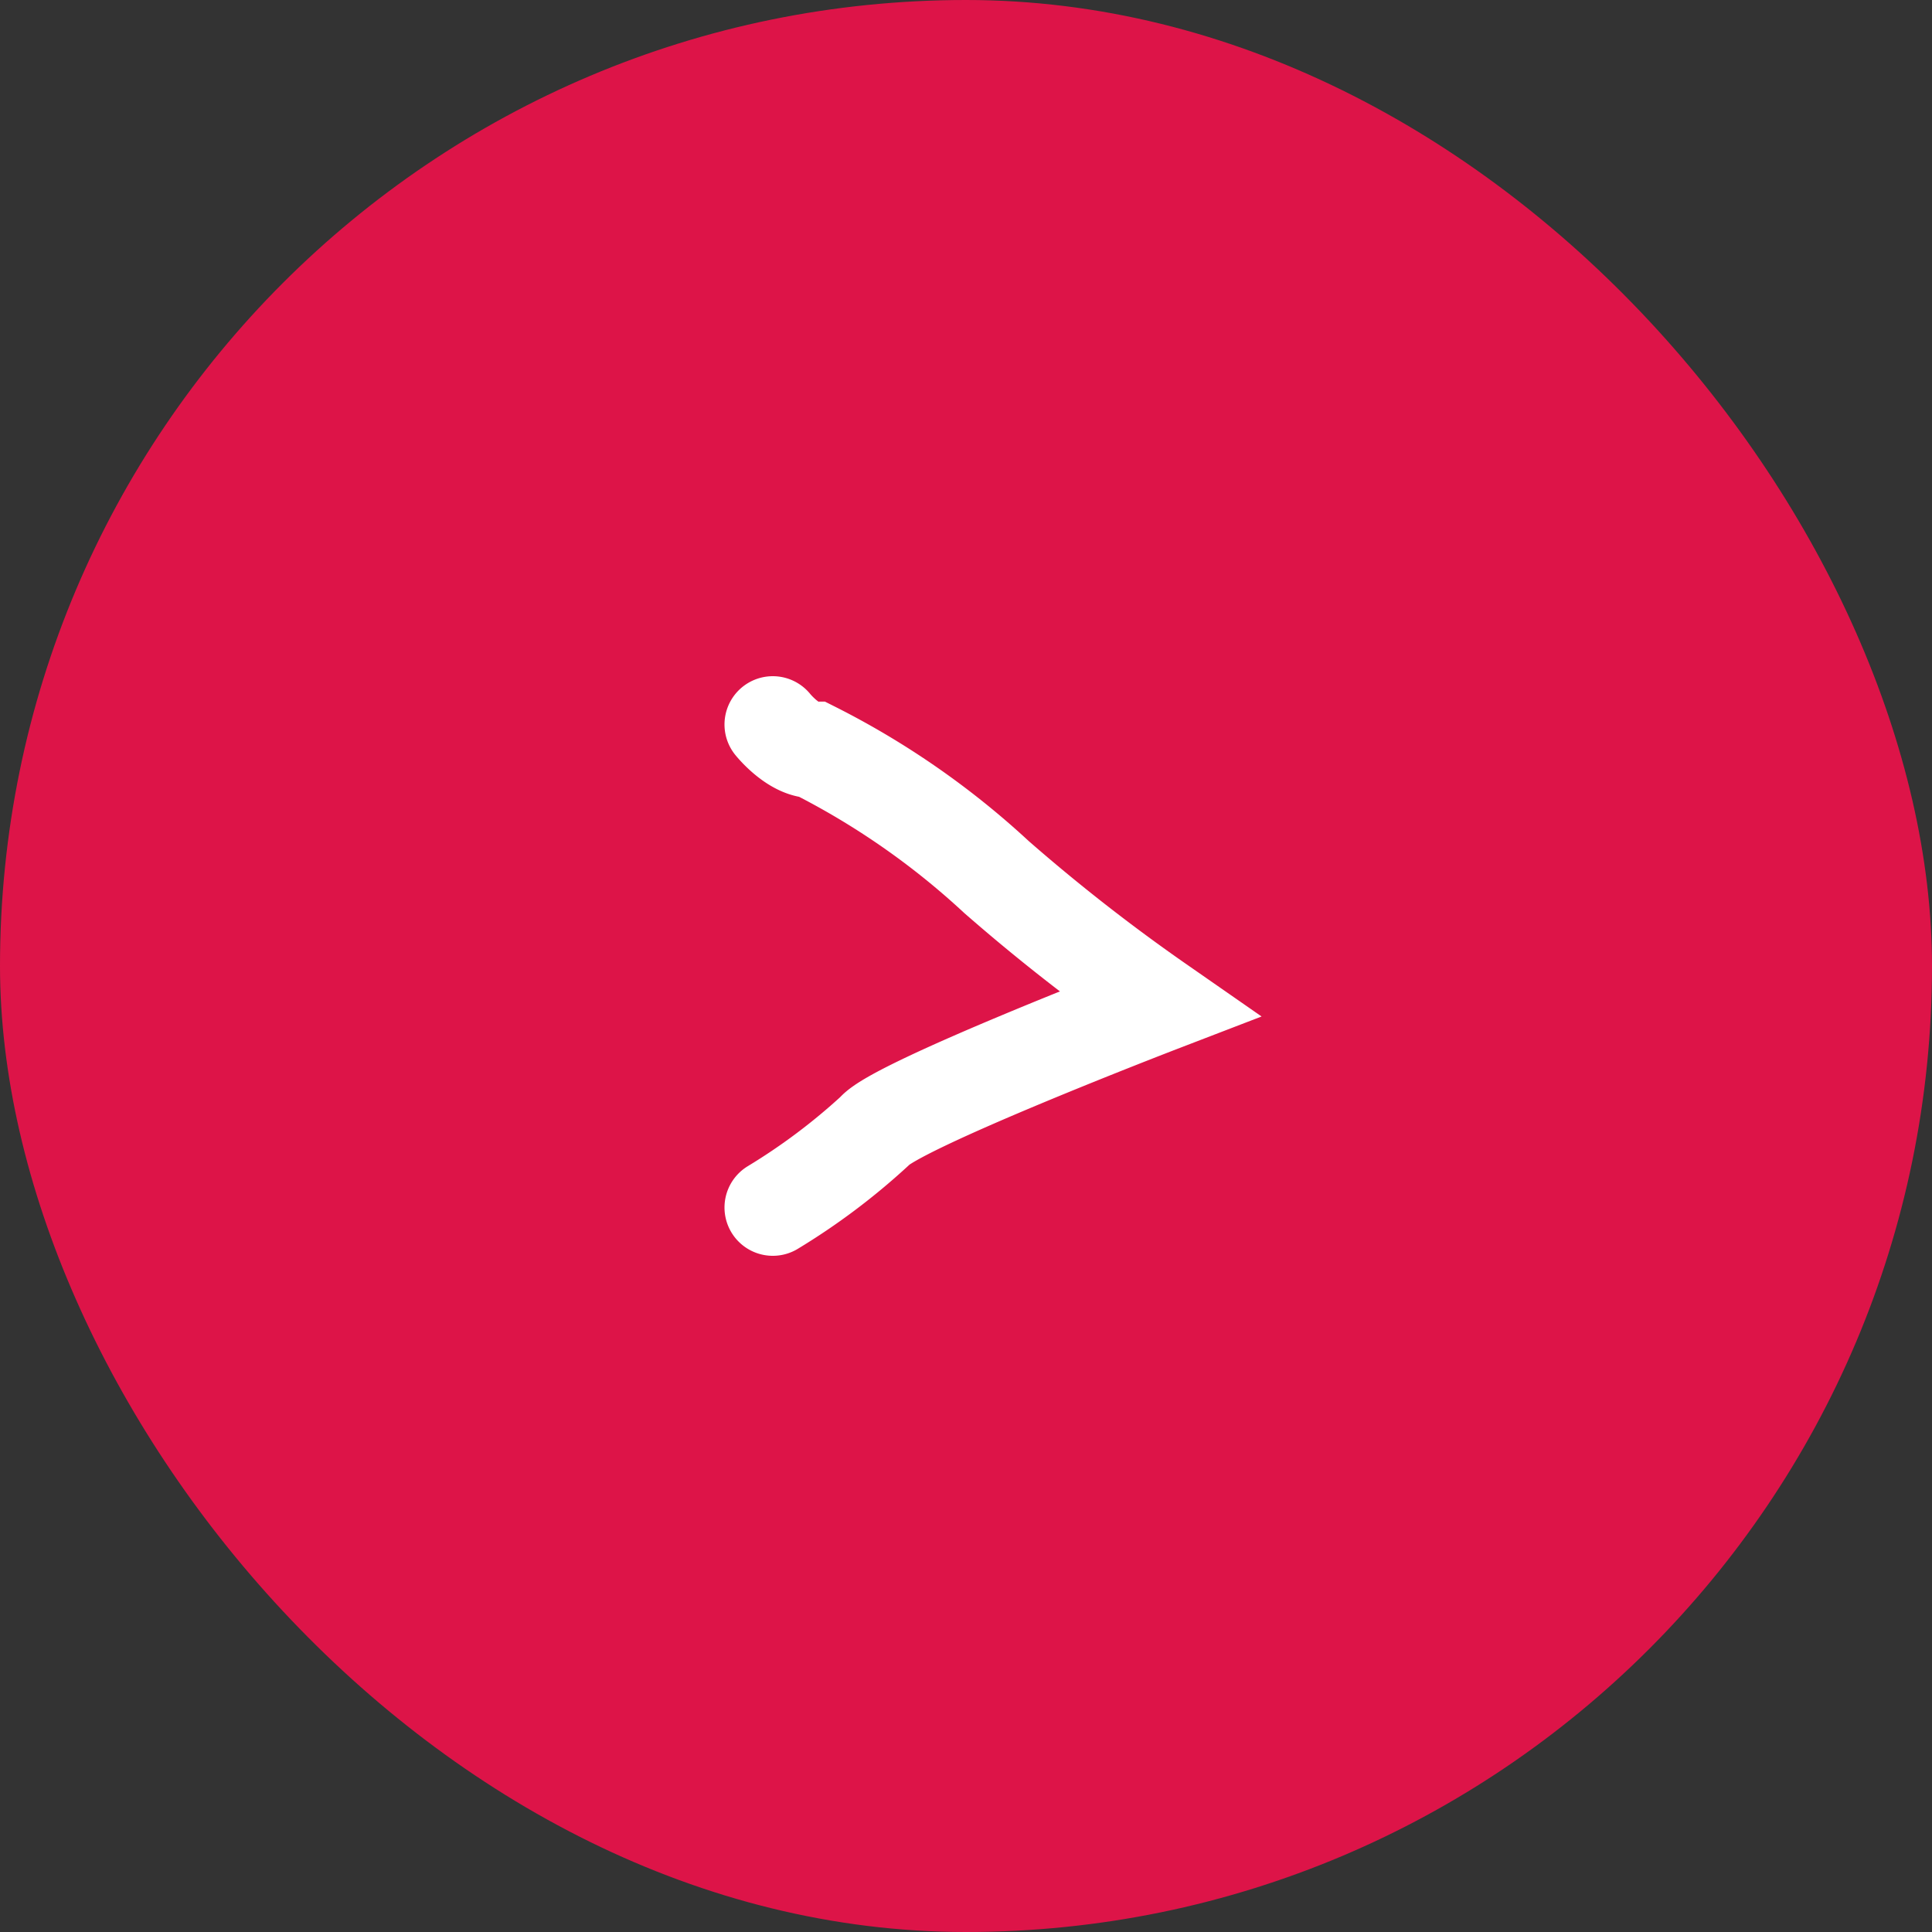
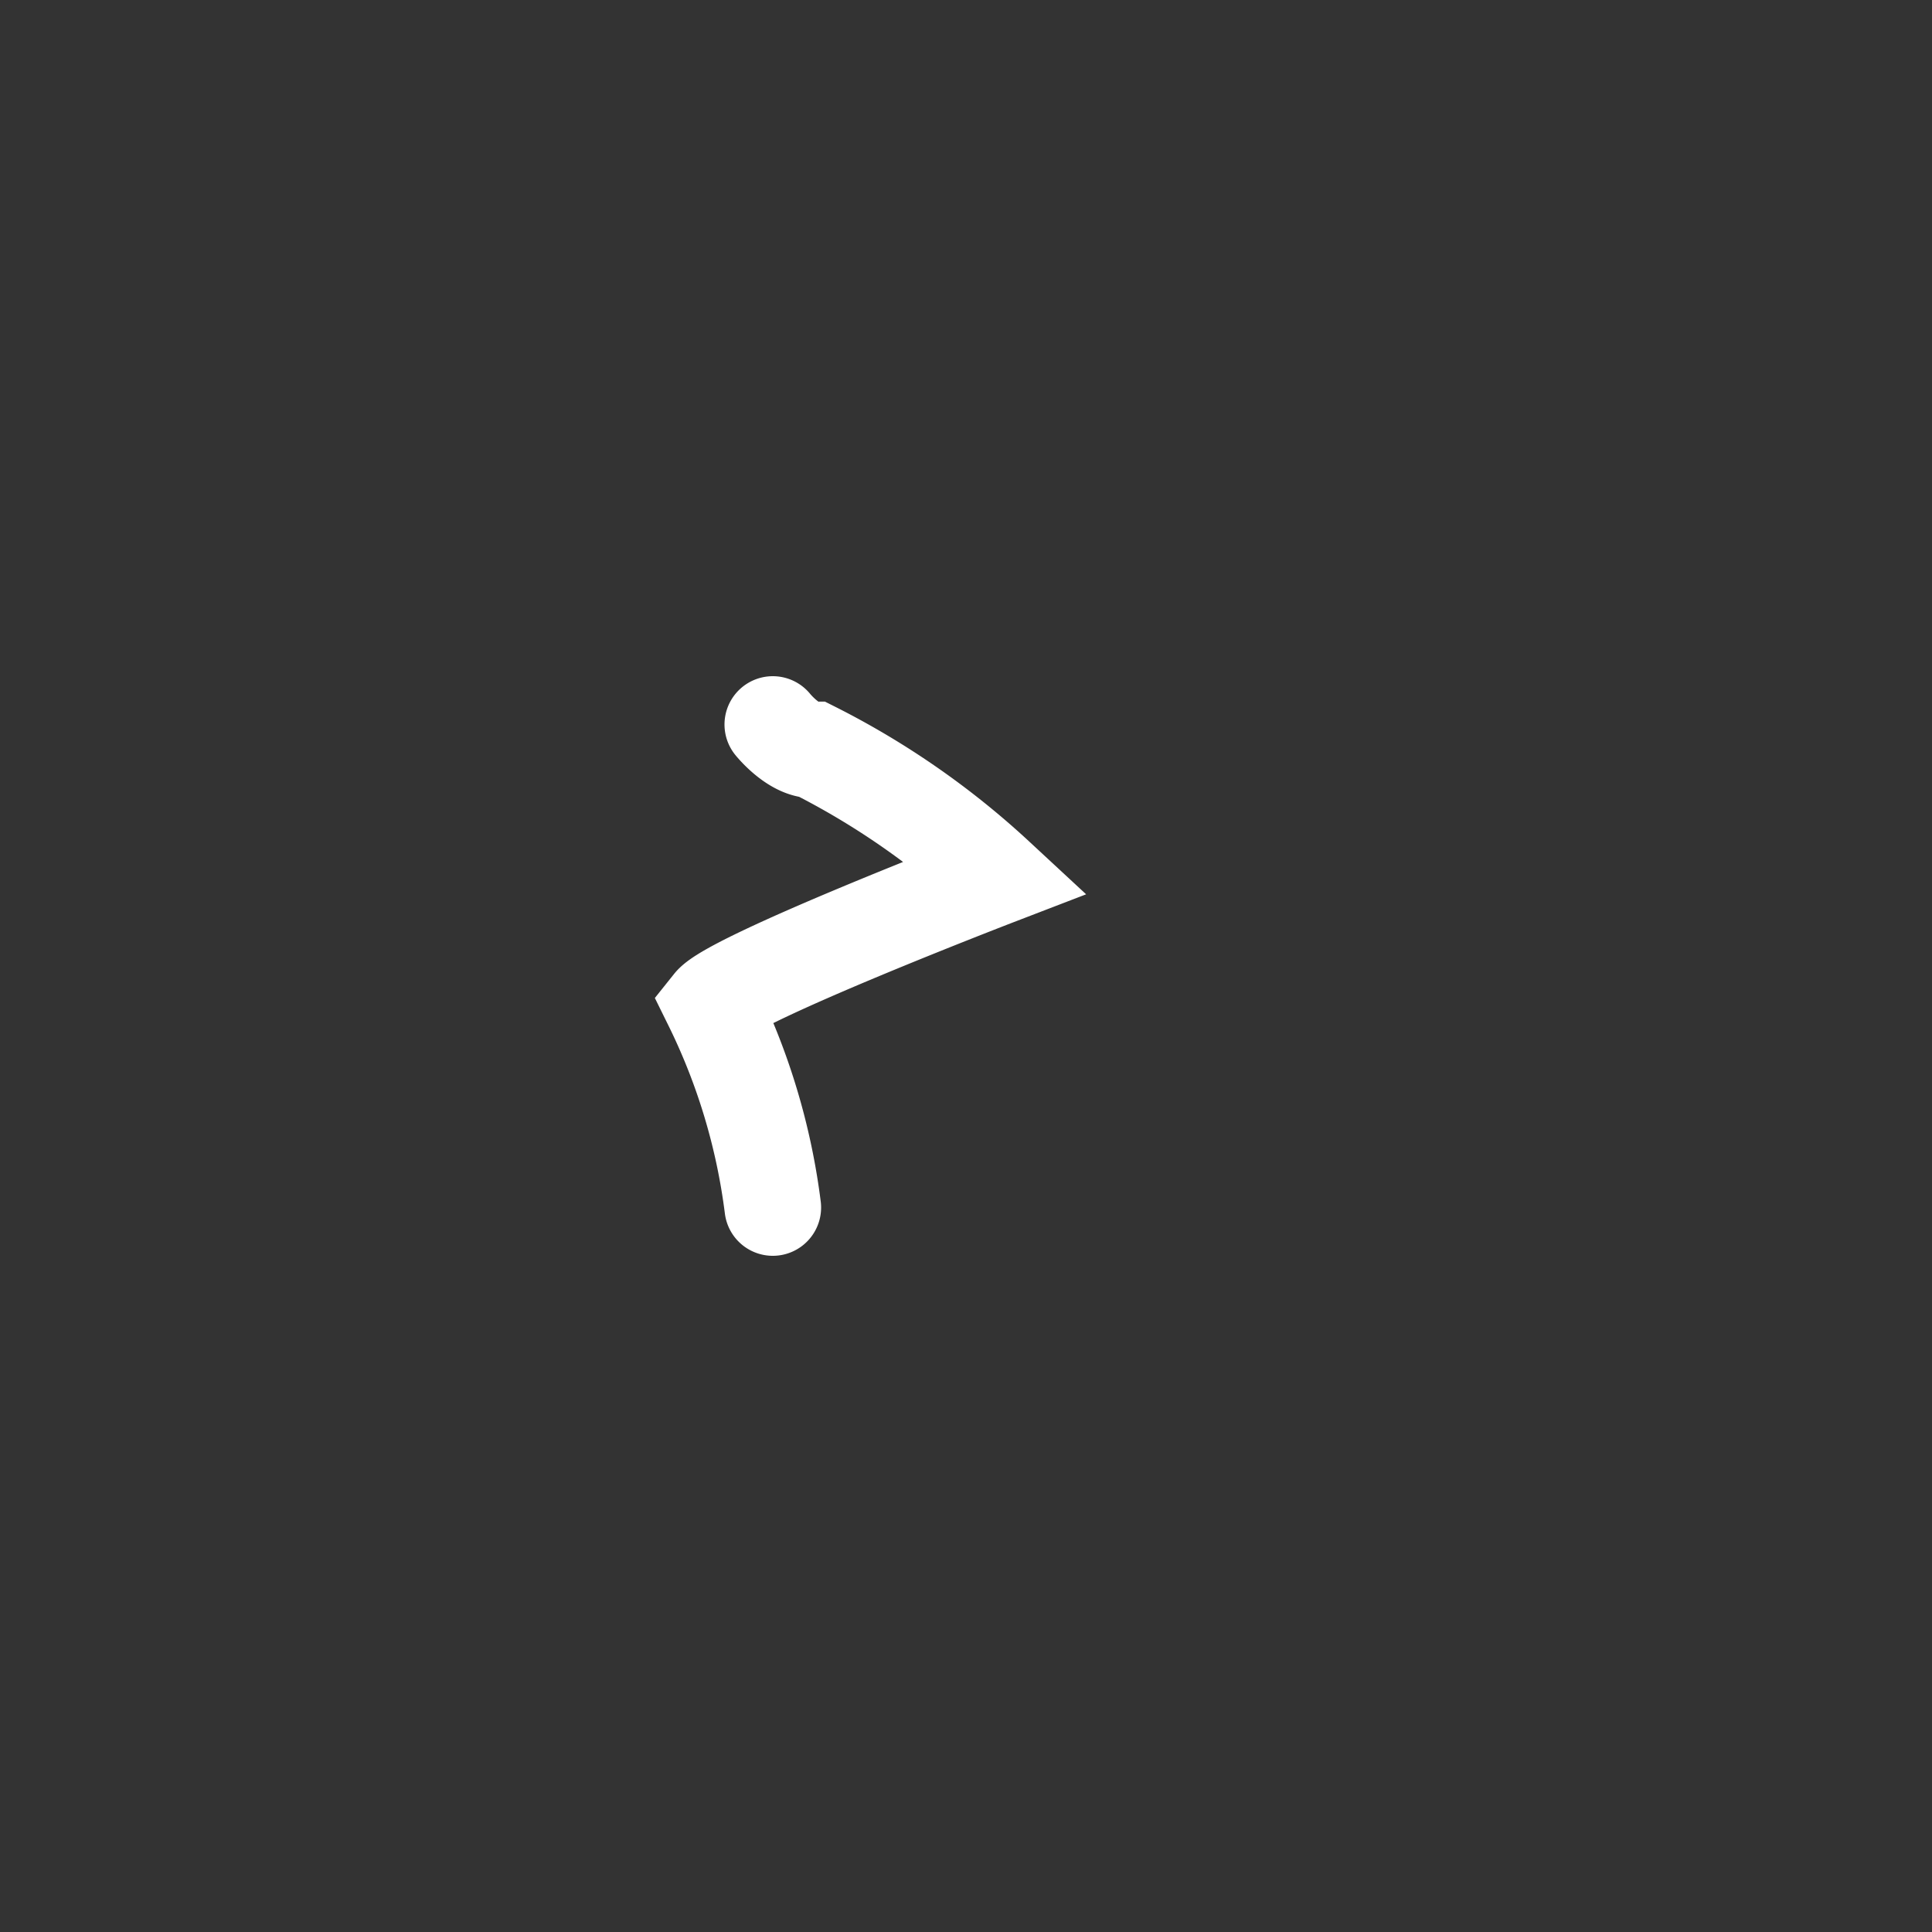
<svg xmlns="http://www.w3.org/2000/svg" width="40" height="40" viewBox="0 0 40 40">
  <rect x="0" y="0" width="40" height="40" fill="#333333" stroke="none" />
  <g id="Groupe_2519" data-name="Groupe 2519" transform="translate(314 584) rotate(180)">
-     <rect id="Rectangle_8340" data-name="Rectangle 8340" width="40" height="40" rx="20" transform="translate(274 544)" fill="#DD1448" />
-     <path id="Tracé_3589" data-name="Tracé 3589" d="M11,10s.421.526.842.526a16.455,16.455,0,0,1,3.789,2.632A38.67,38.67,0,0,0,19,15.789s-5.474,2.105-5.895,2.632A13.266,13.266,0,0,1,11,20" transform="translate(309 579) rotate(180)" fill="none" stroke="#fff" stroke-linecap="round" stroke-miterlimit="10" stroke-width="2" />
+     <path id="Tracé_3589" data-name="Tracé 3589" d="M11,10s.421.526.842.526a16.455,16.455,0,0,1,3.789,2.632s-5.474,2.105-5.895,2.632A13.266,13.266,0,0,1,11,20" transform="translate(309 579) rotate(180)" fill="none" stroke="#fff" stroke-linecap="round" stroke-miterlimit="10" stroke-width="2" />
  </g>
</svg>